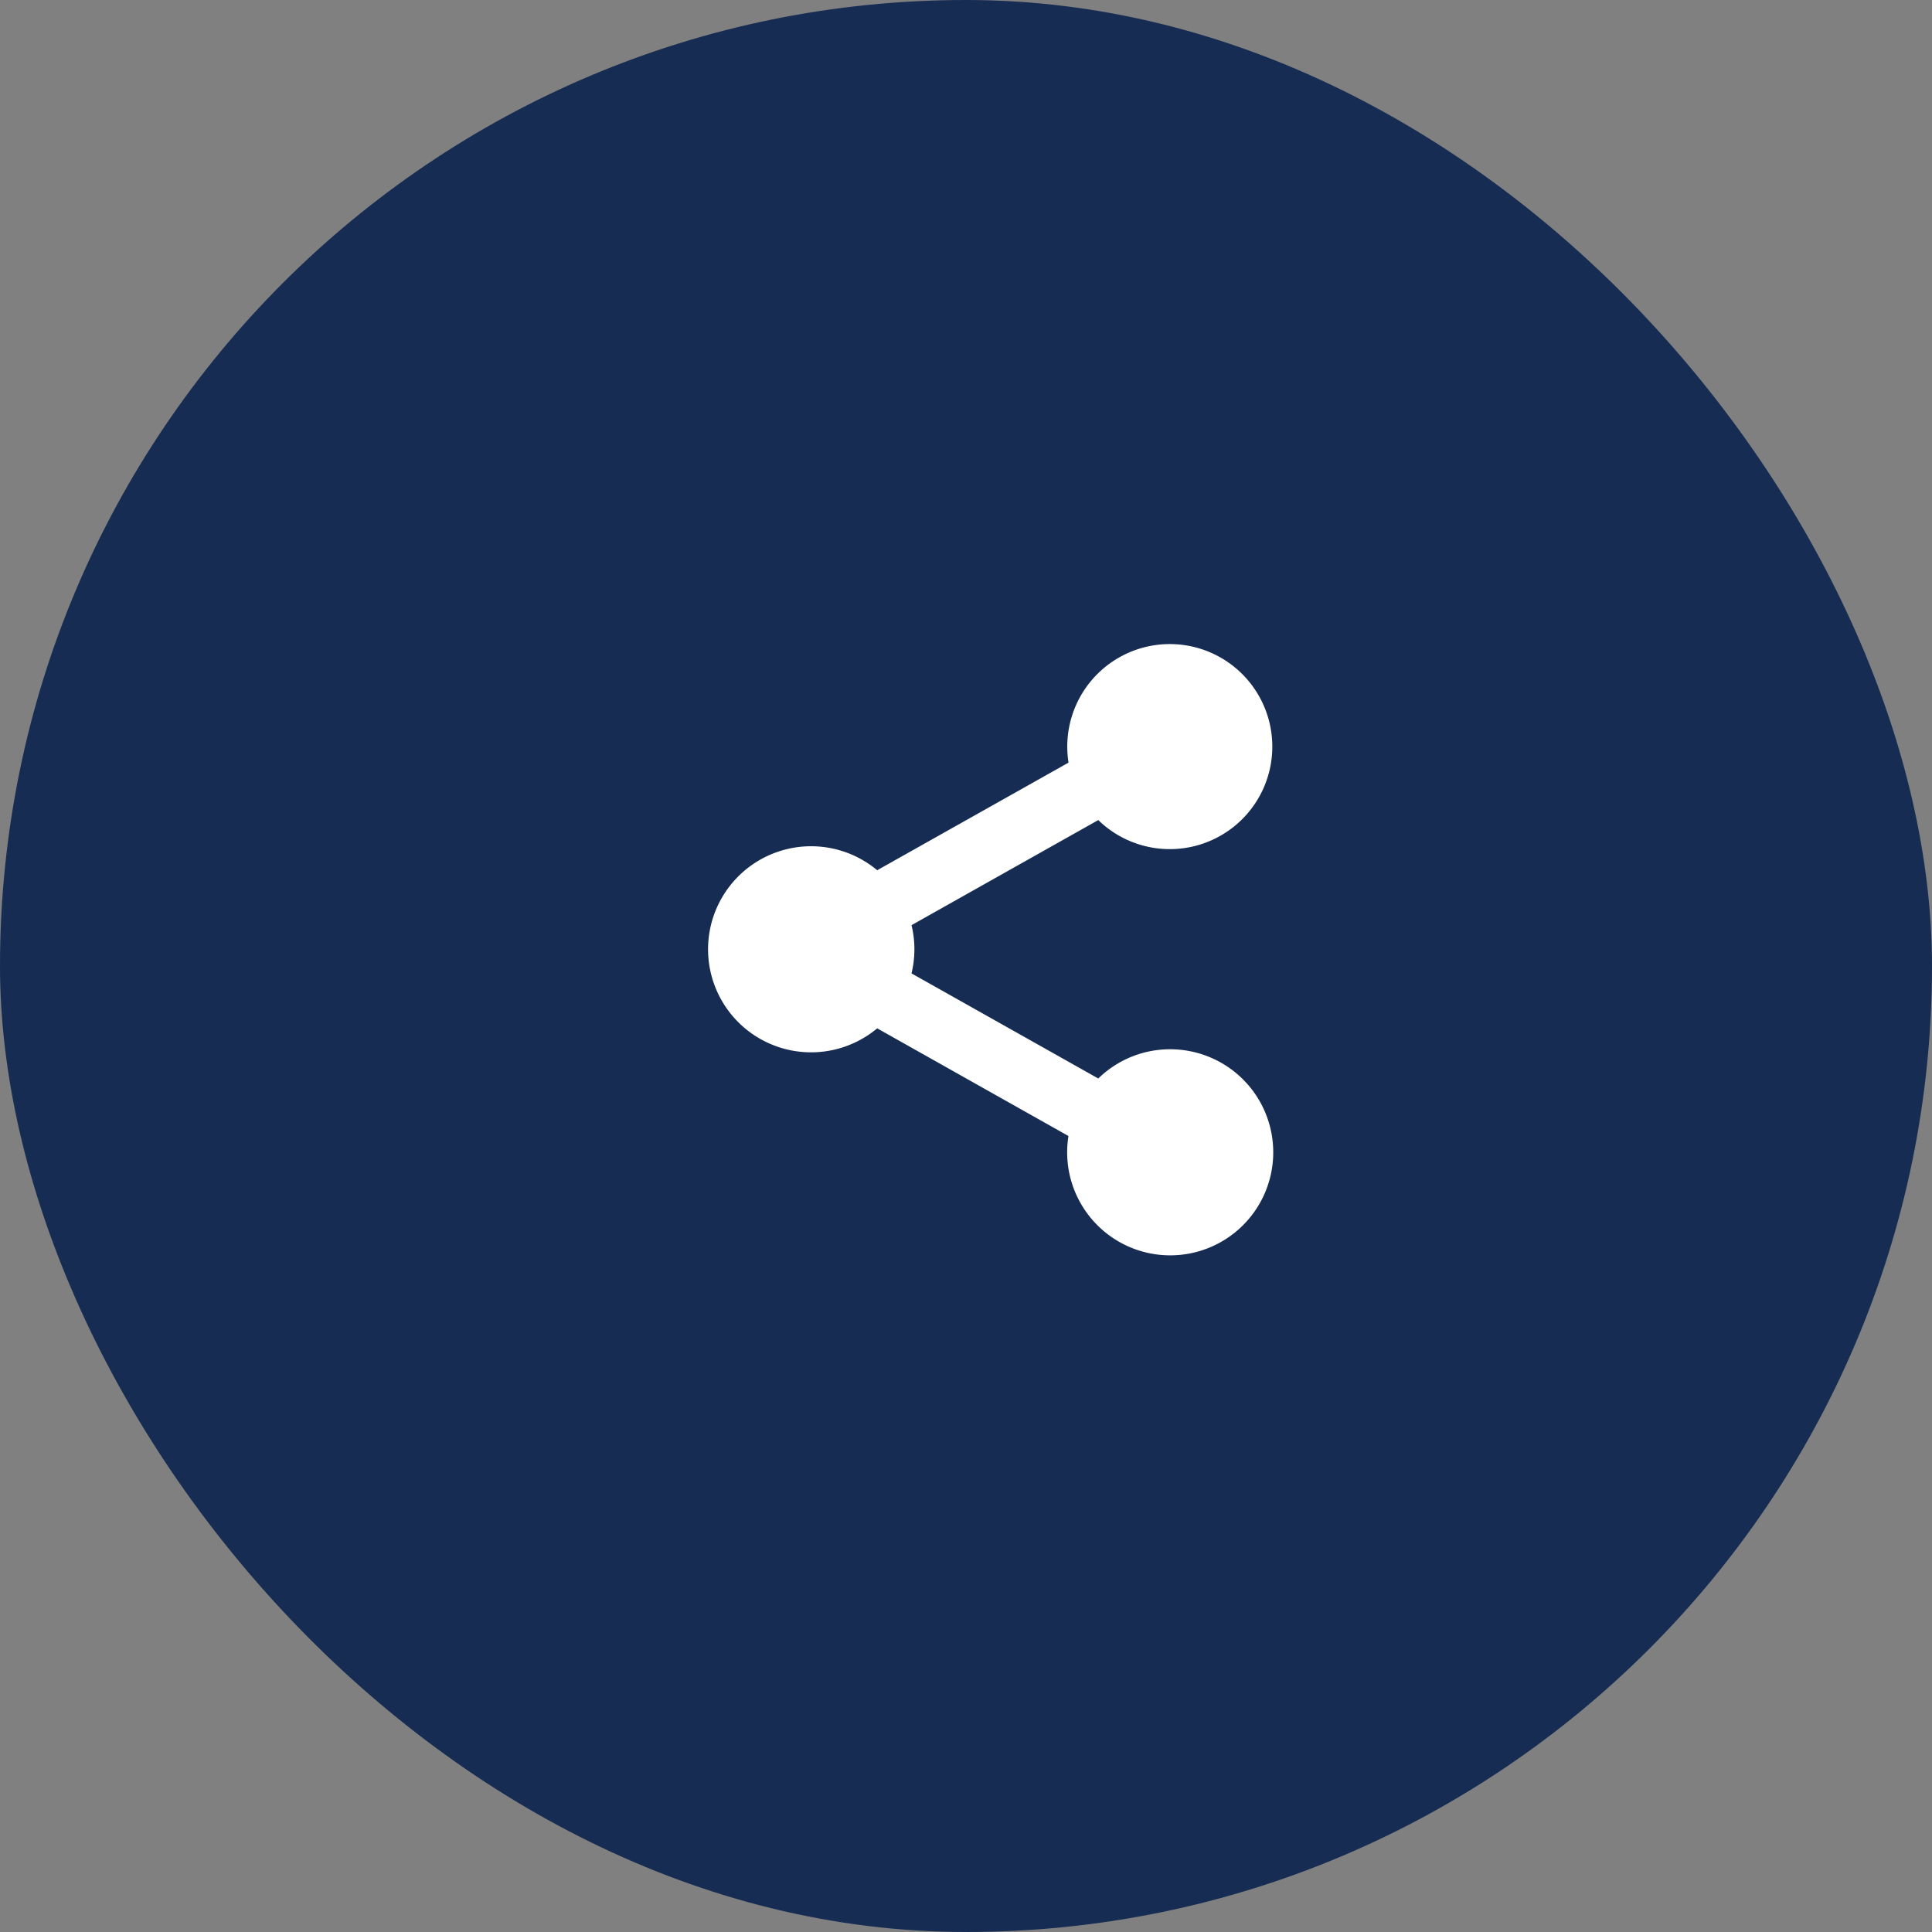
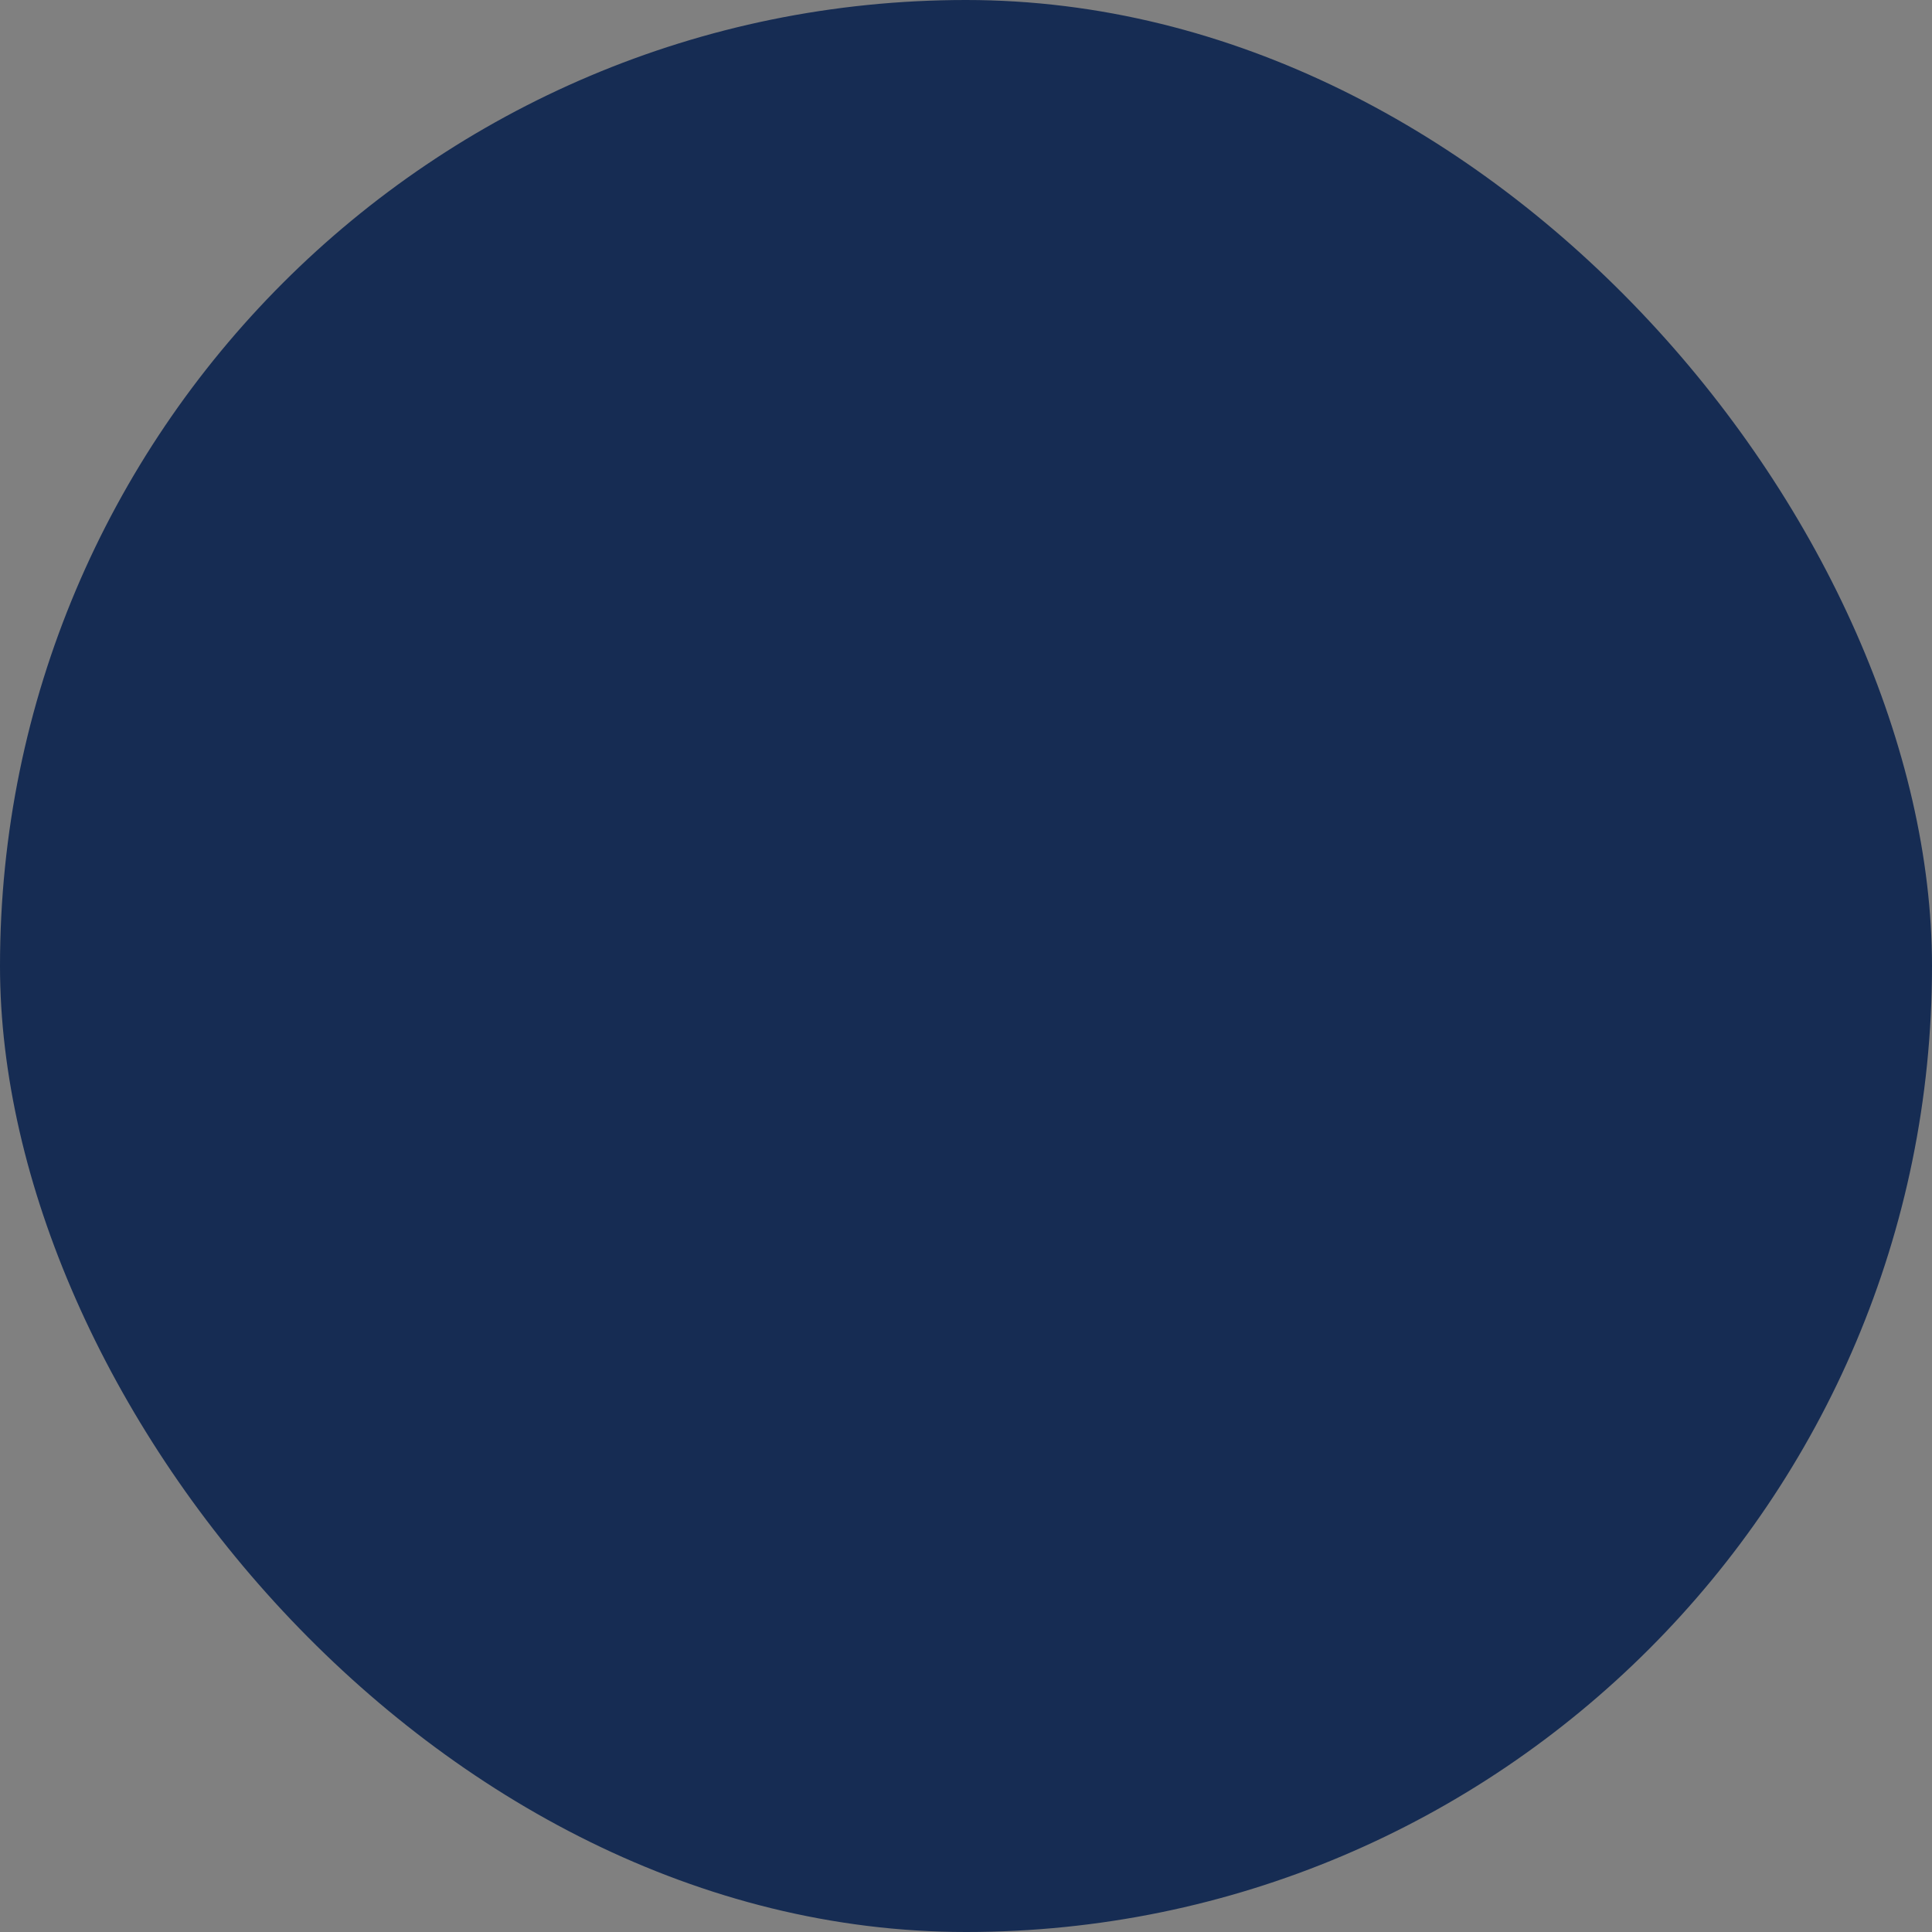
<svg xmlns="http://www.w3.org/2000/svg" width="30" height="30" viewBox="0 0 30 30">
  <rect x="0" y="0" width="30" height="30" fill="#808080" stroke="none" />
  <g id="SCA-Directory-Icon-18" transform="translate(-981 -2664)">
    <rect id="Rectangle_159" data-name="Rectangle 159" width="30" height="30" rx="15" transform="translate(981 2664)" fill="#162c53" />
-     <path id="Icon_ion-share-social-sharp" data-name="Icon ion-share-social-sharp" d="M11.664,9.69a1.593,1.593,0,0,0-1.115.454l-2.9-1.632a1.591,1.591,0,0,0,0-.749l2.9-1.632a1.592,1.592,0,1,0-.462-.892L7.116,6.91a1.6,1.6,0,1,0,0,2.455l2.97,1.672A1.6,1.6,0,1,0,11.664,9.69Z" transform="translate(987.505 2670.603)" fill="#fff" />
  </g>
</svg>